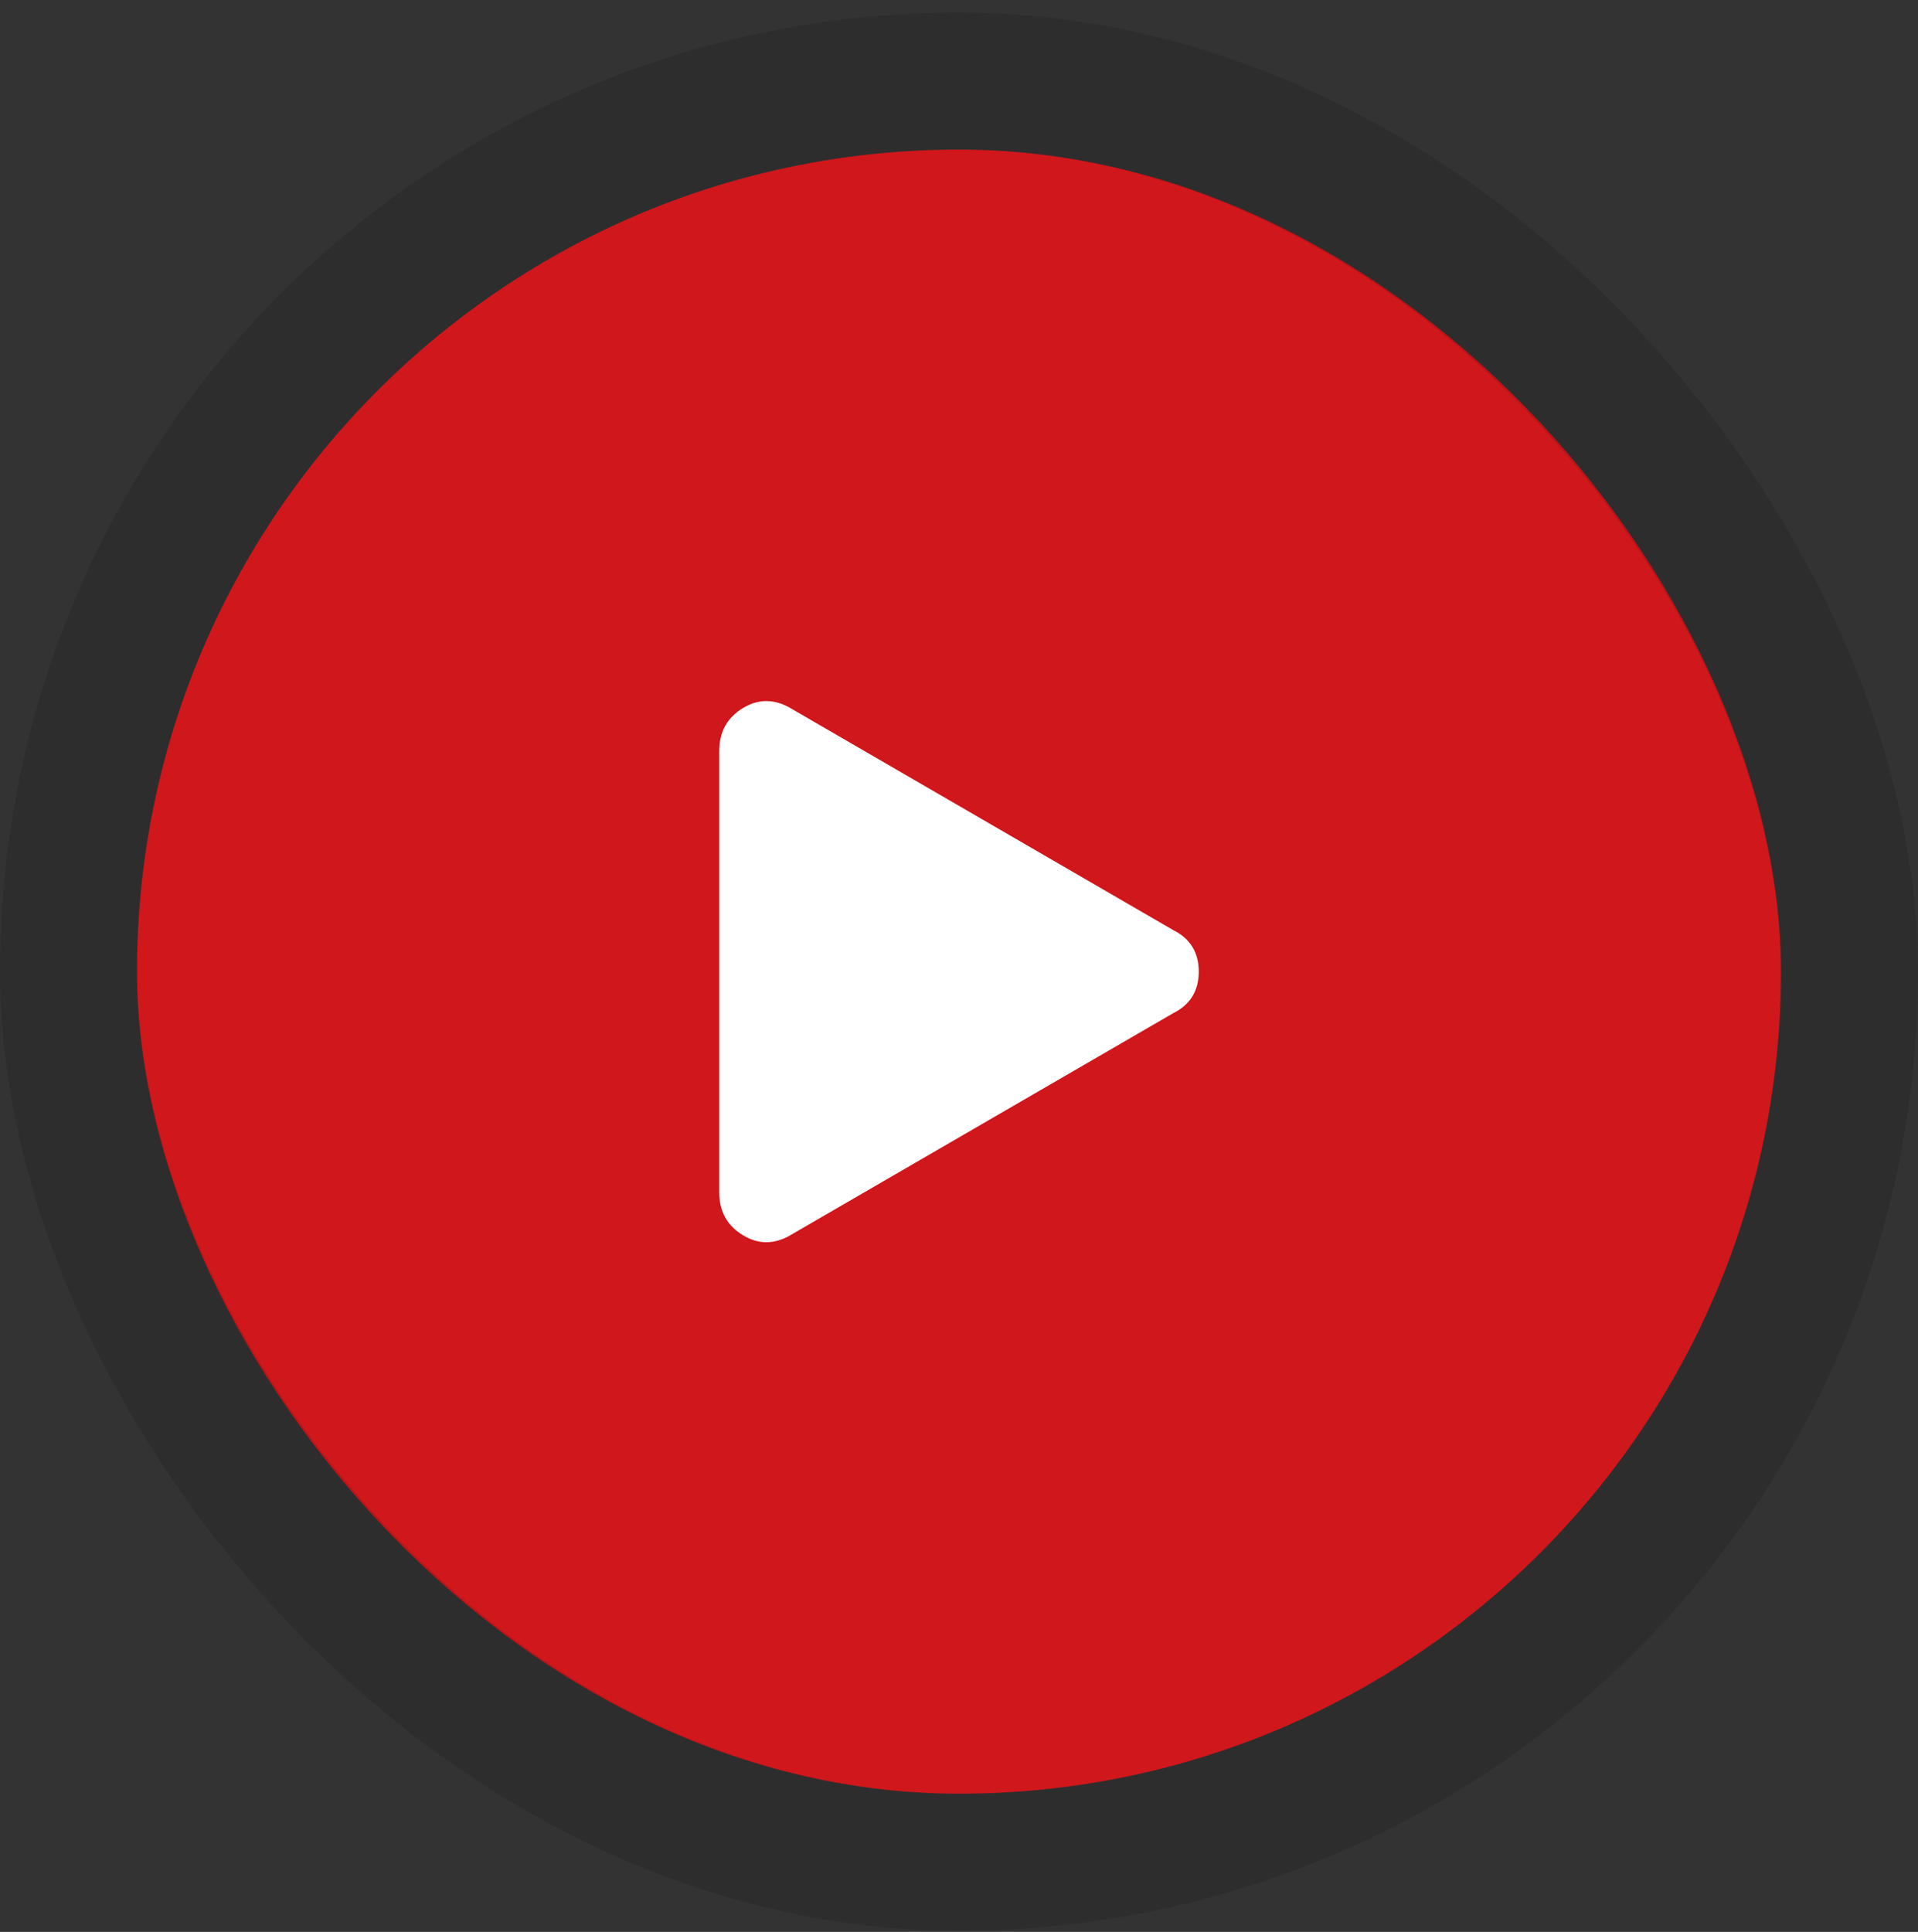
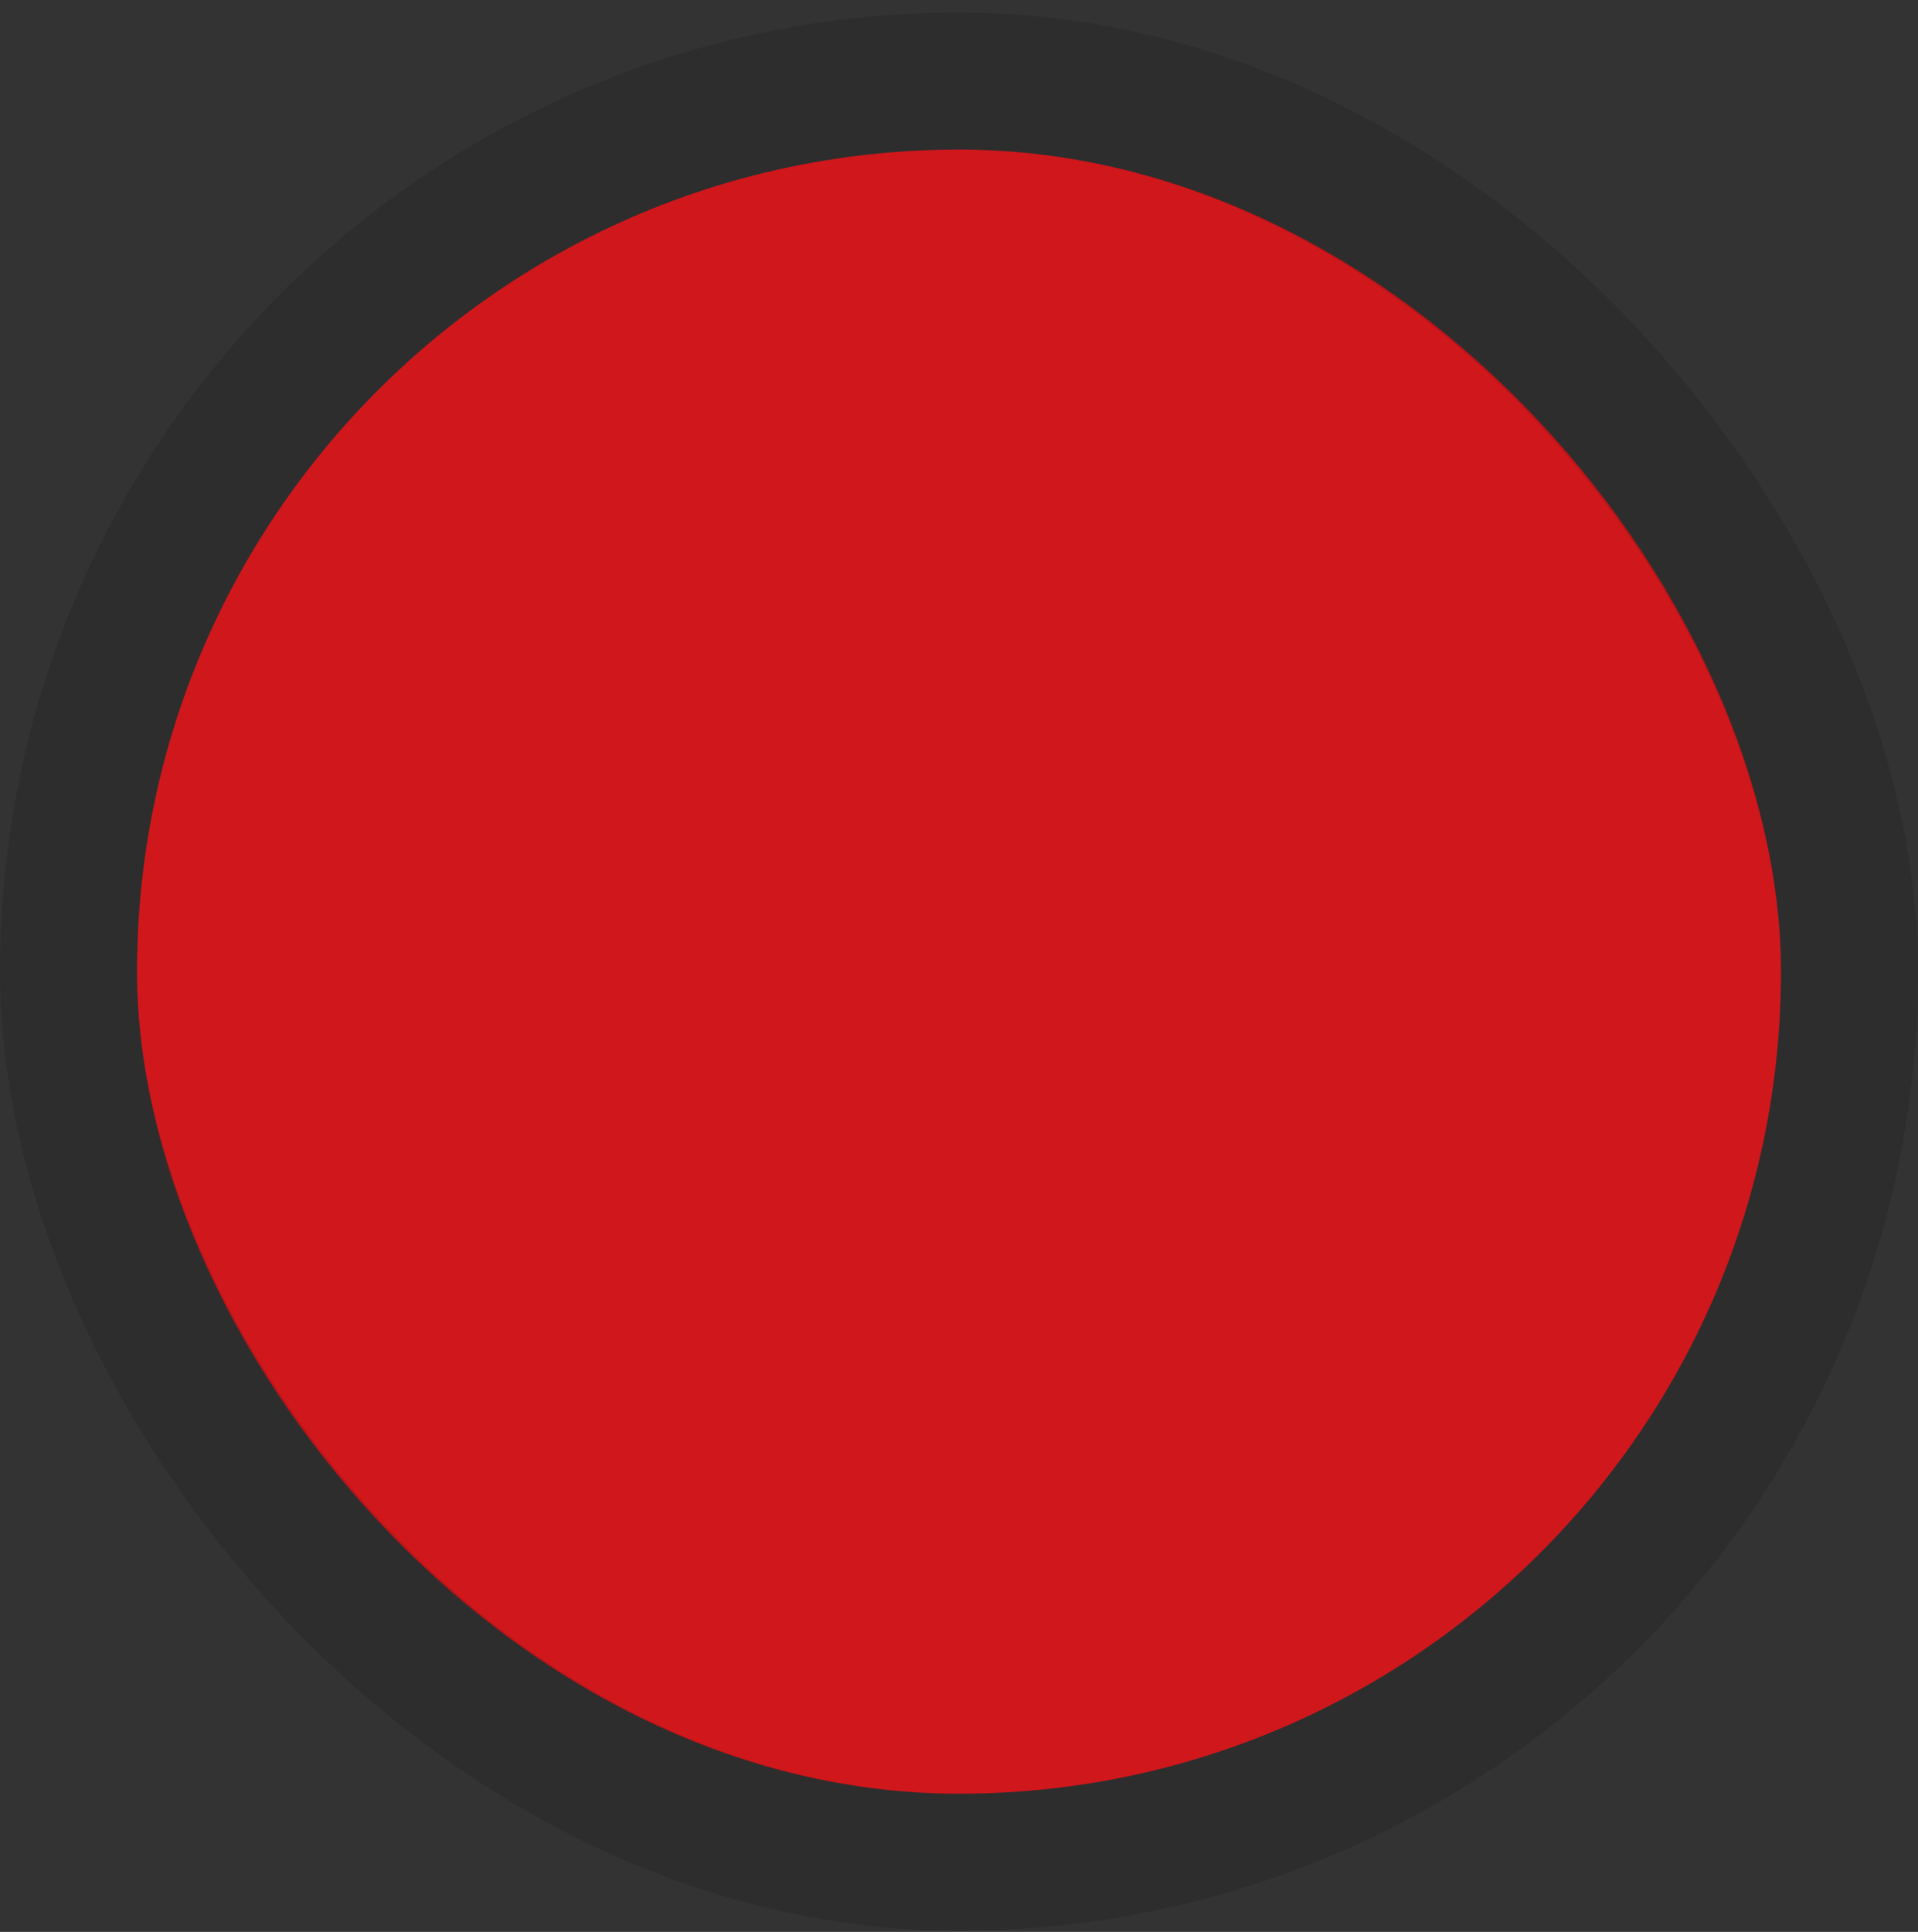
<svg xmlns="http://www.w3.org/2000/svg" width="140" height="141" viewBox="0 0 140 141" fill="none">
  <rect x="0" y="0" width="140" height="141" fill="#333333" stroke="none" />
  <rect x="10" y="10.916" width="120" height="120" rx="60" fill="#CF171C" />
  <rect x="5" y="5.916" width="130" height="130" rx="65" stroke="black" stroke-opacity="0.12" stroke-width="10" />
-   <path d="M85.633 73.949L57.867 90.049C56.622 90.827 55.417 90.866 54.25 90.166C53.083 89.466 52.5 88.416 52.5 87.016V54.816C52.5 53.416 53.083 52.366 54.25 51.666C55.417 50.966 56.622 51.005 57.867 51.782L85.633 67.882C86.878 68.505 87.5 69.516 87.5 70.916C87.5 72.316 86.878 73.327 85.633 73.949Z" fill="white" />
</svg>